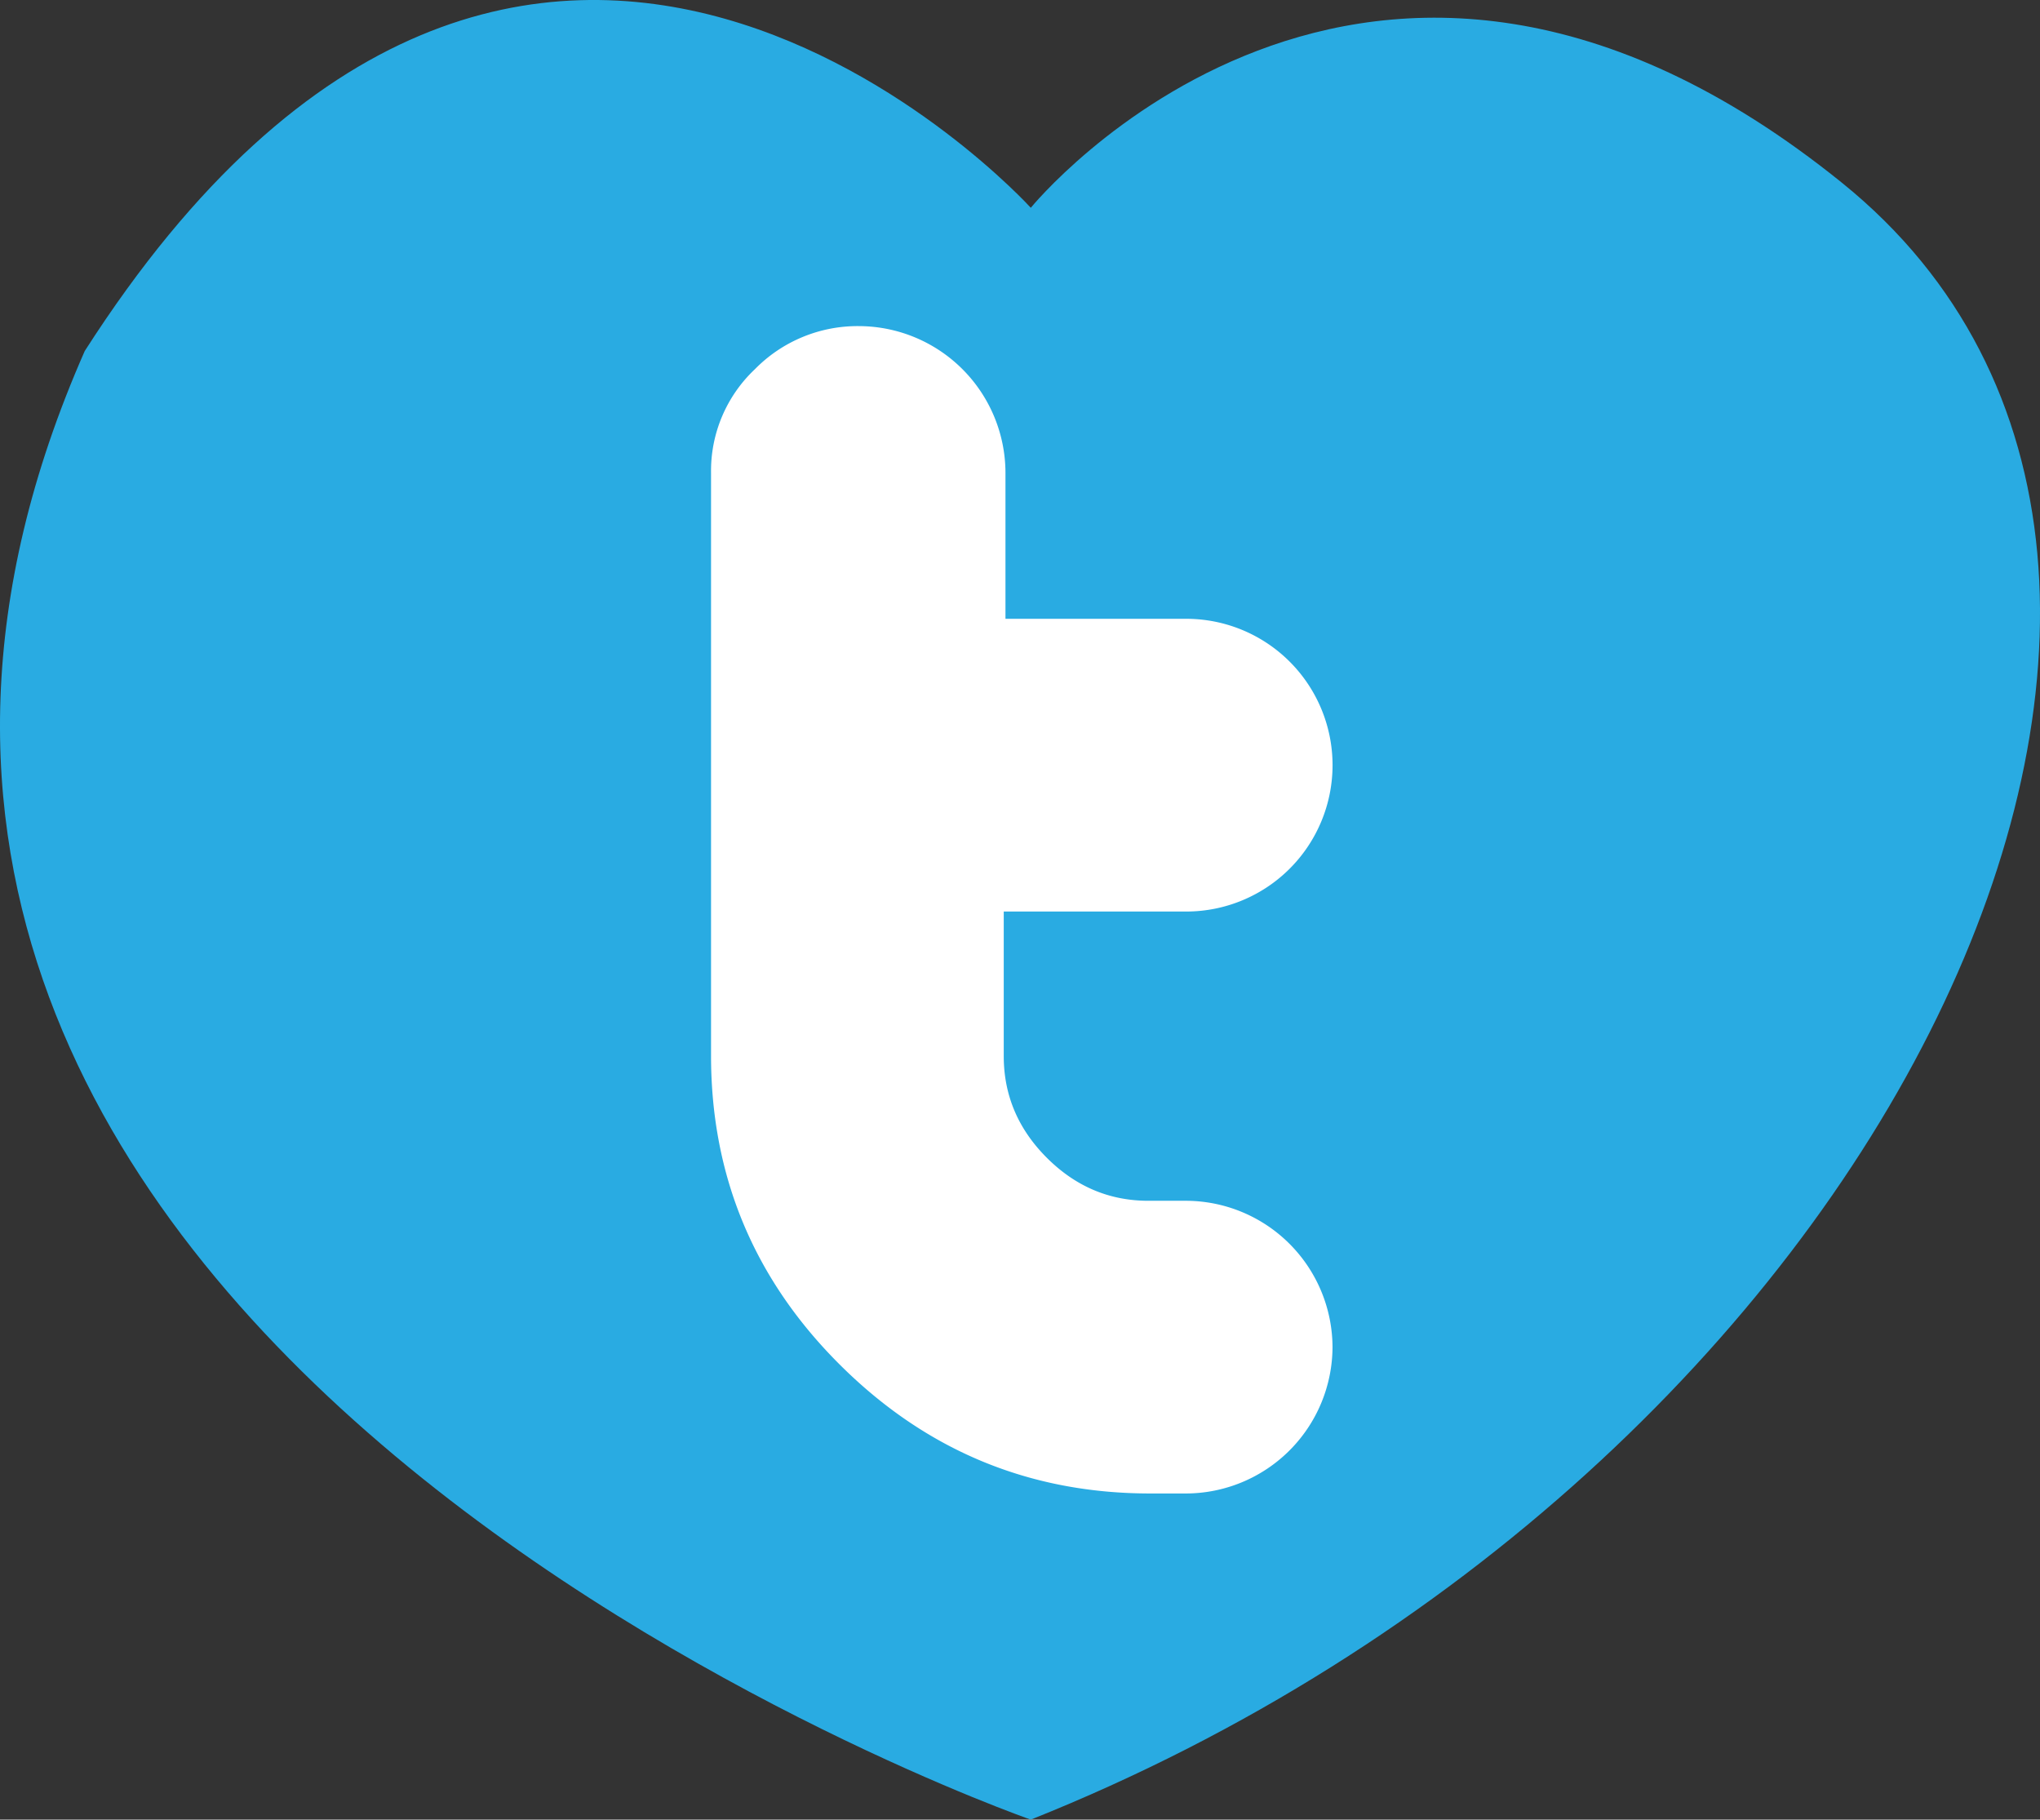
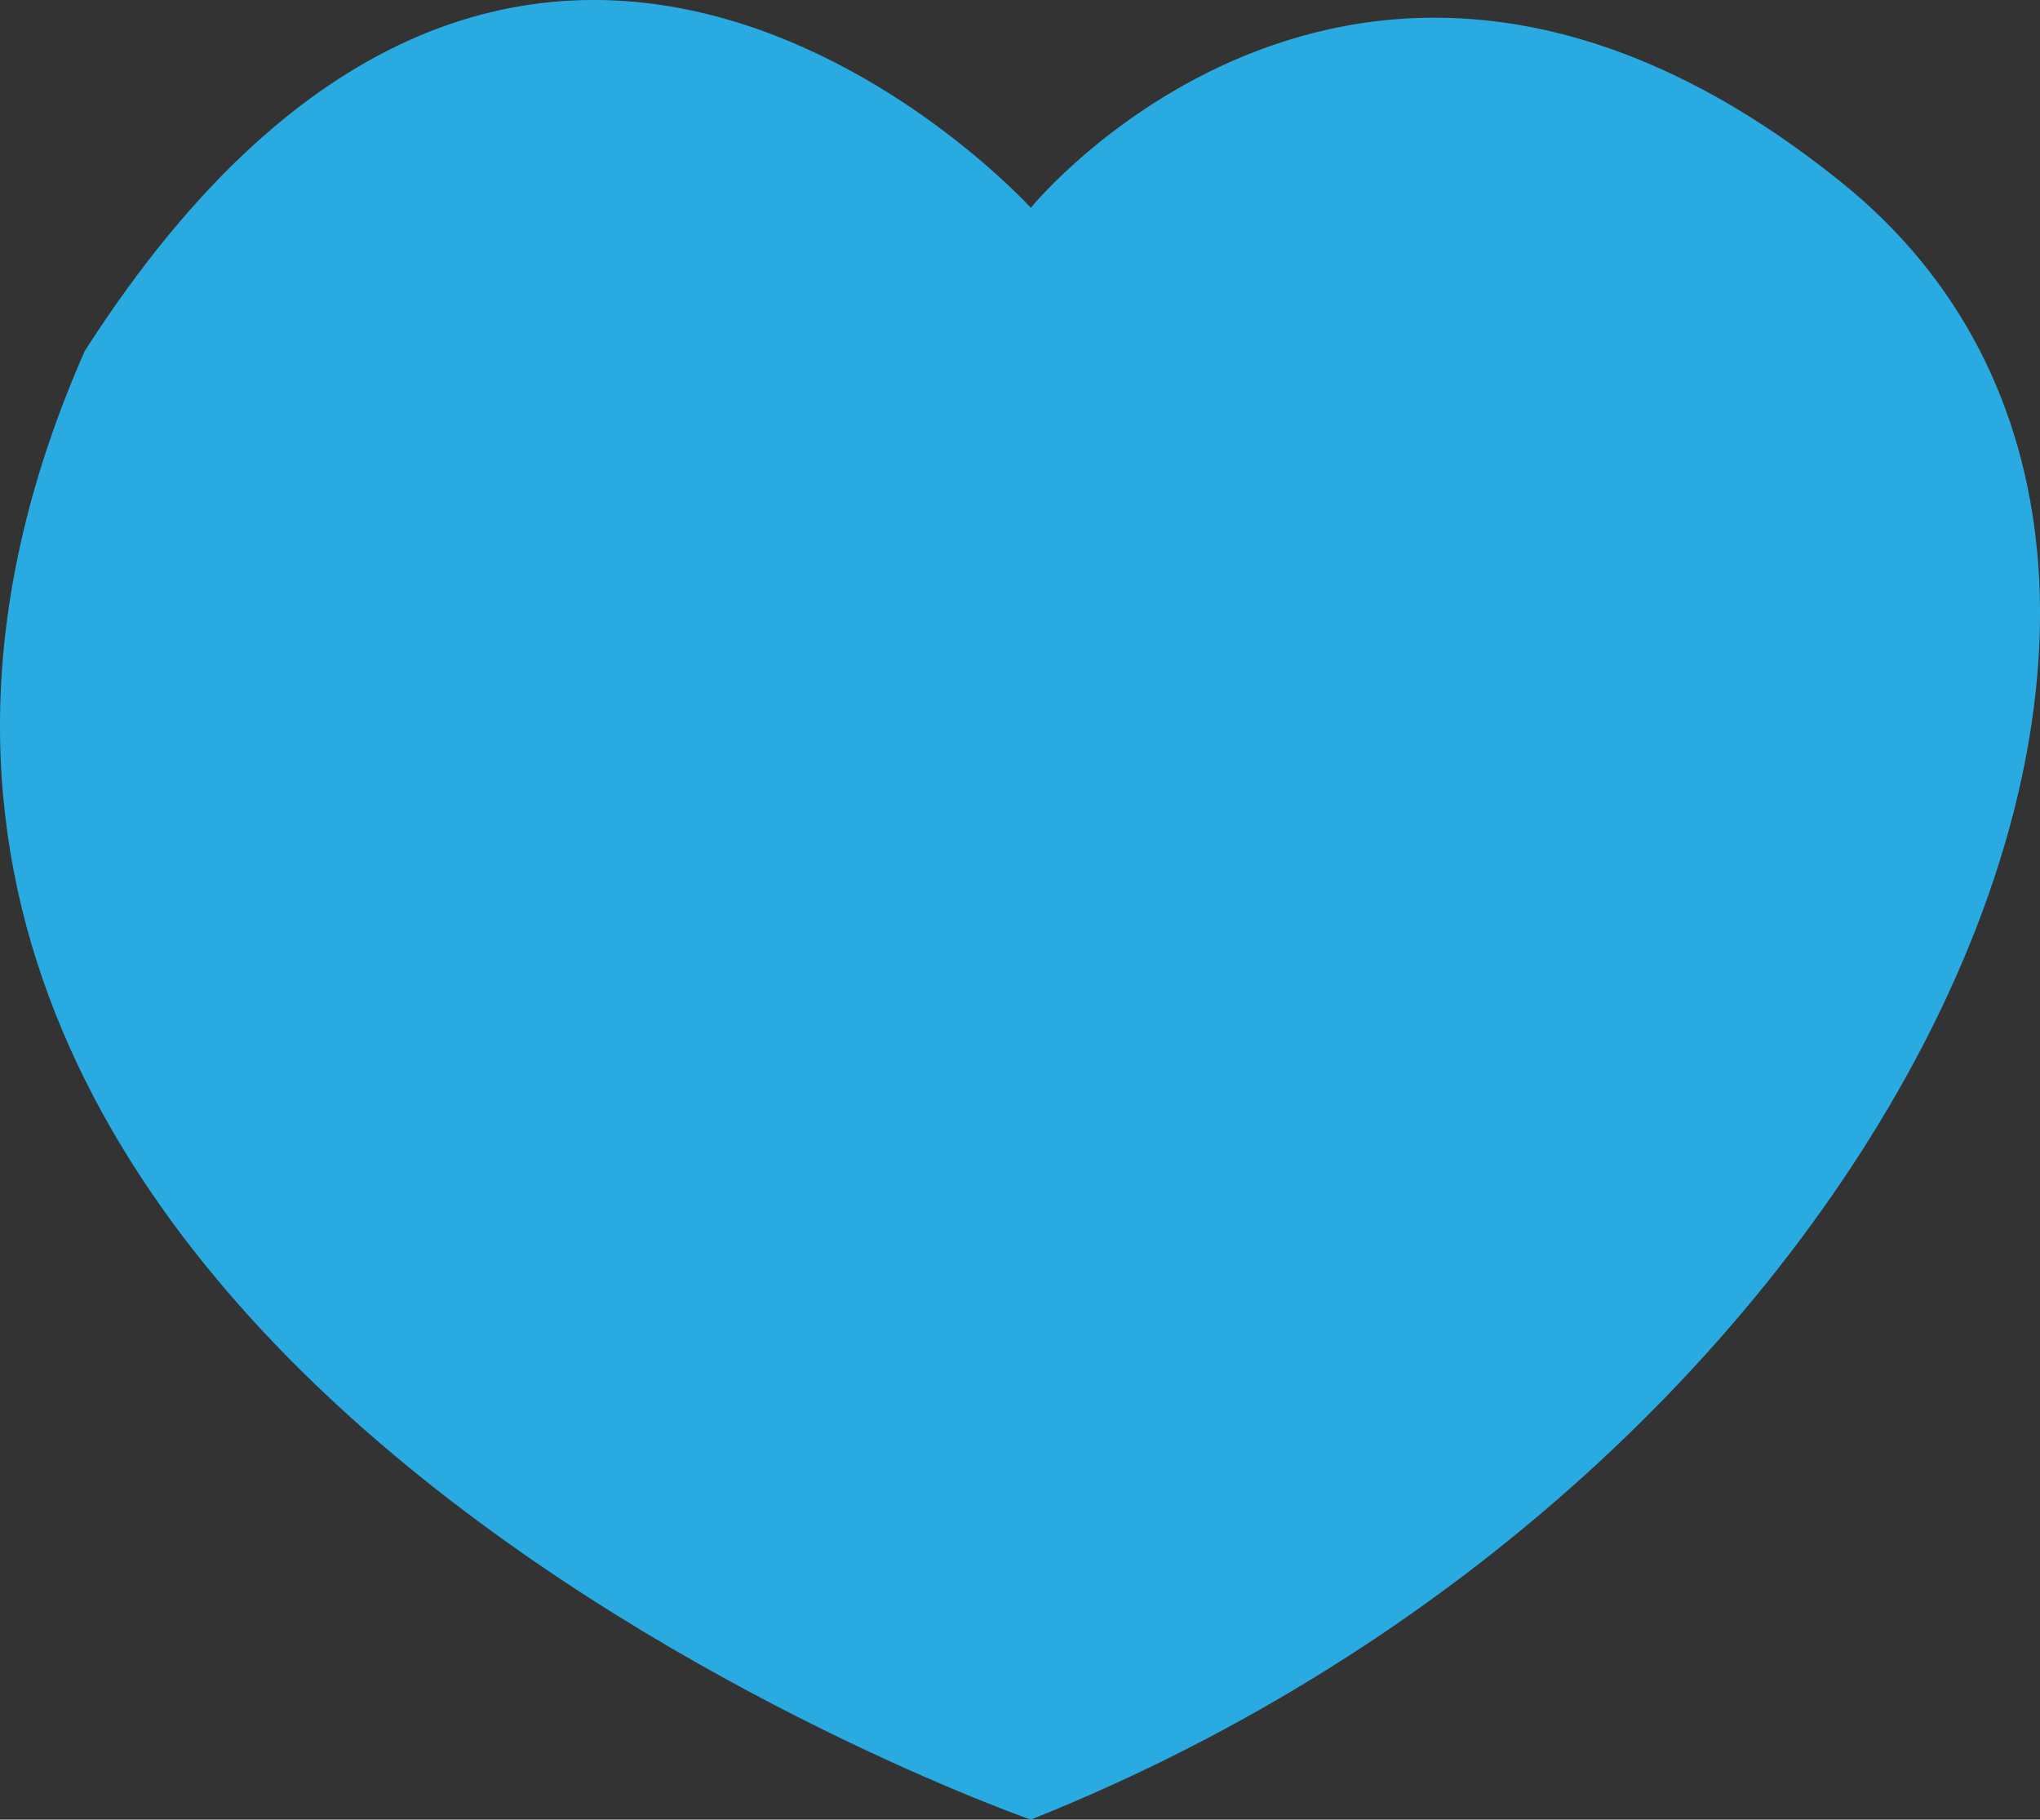
<svg xmlns="http://www.w3.org/2000/svg" viewBox="0 0 534.19 476.4">
  <rect x="0" y="0" width="534.19" height="476.4" fill="#333333" stroke="none" />
  <defs>
    <style>.a{fill:#29abe2;}.b{fill:#fff;}</style>
  </defs>
  <path class="a" d="M943.73,384.5S1031.17,277,1156.2,378s11.89,339-212.47,428.5c0,0-361.63-126-247.73-384.5C812.59,240,943.73,384.5,943.73,384.5Z" transform="translate(-673.81 -330.1)" />
-   <path class="b" d="M1022.74,682.79a38.46,38.46,0,0,1-38.31,38.32H975q-47.33,0-81.14-33.59T860,606.61V453.8a36.56,36.56,0,0,1,11.5-27.05,37.63,37.63,0,0,1,27.27-11.27A38.48,38.48,0,0,1,937.1,453.8v38.31h47.33a38.32,38.32,0,0,1,0,76.64H936.65v37.86q0,15.33,11.27,26.6t26.59,11.27h9.92a38.46,38.46,0,0,1,38.31,38.31Z" transform="translate(-673.81 -330.1)" />
</svg>